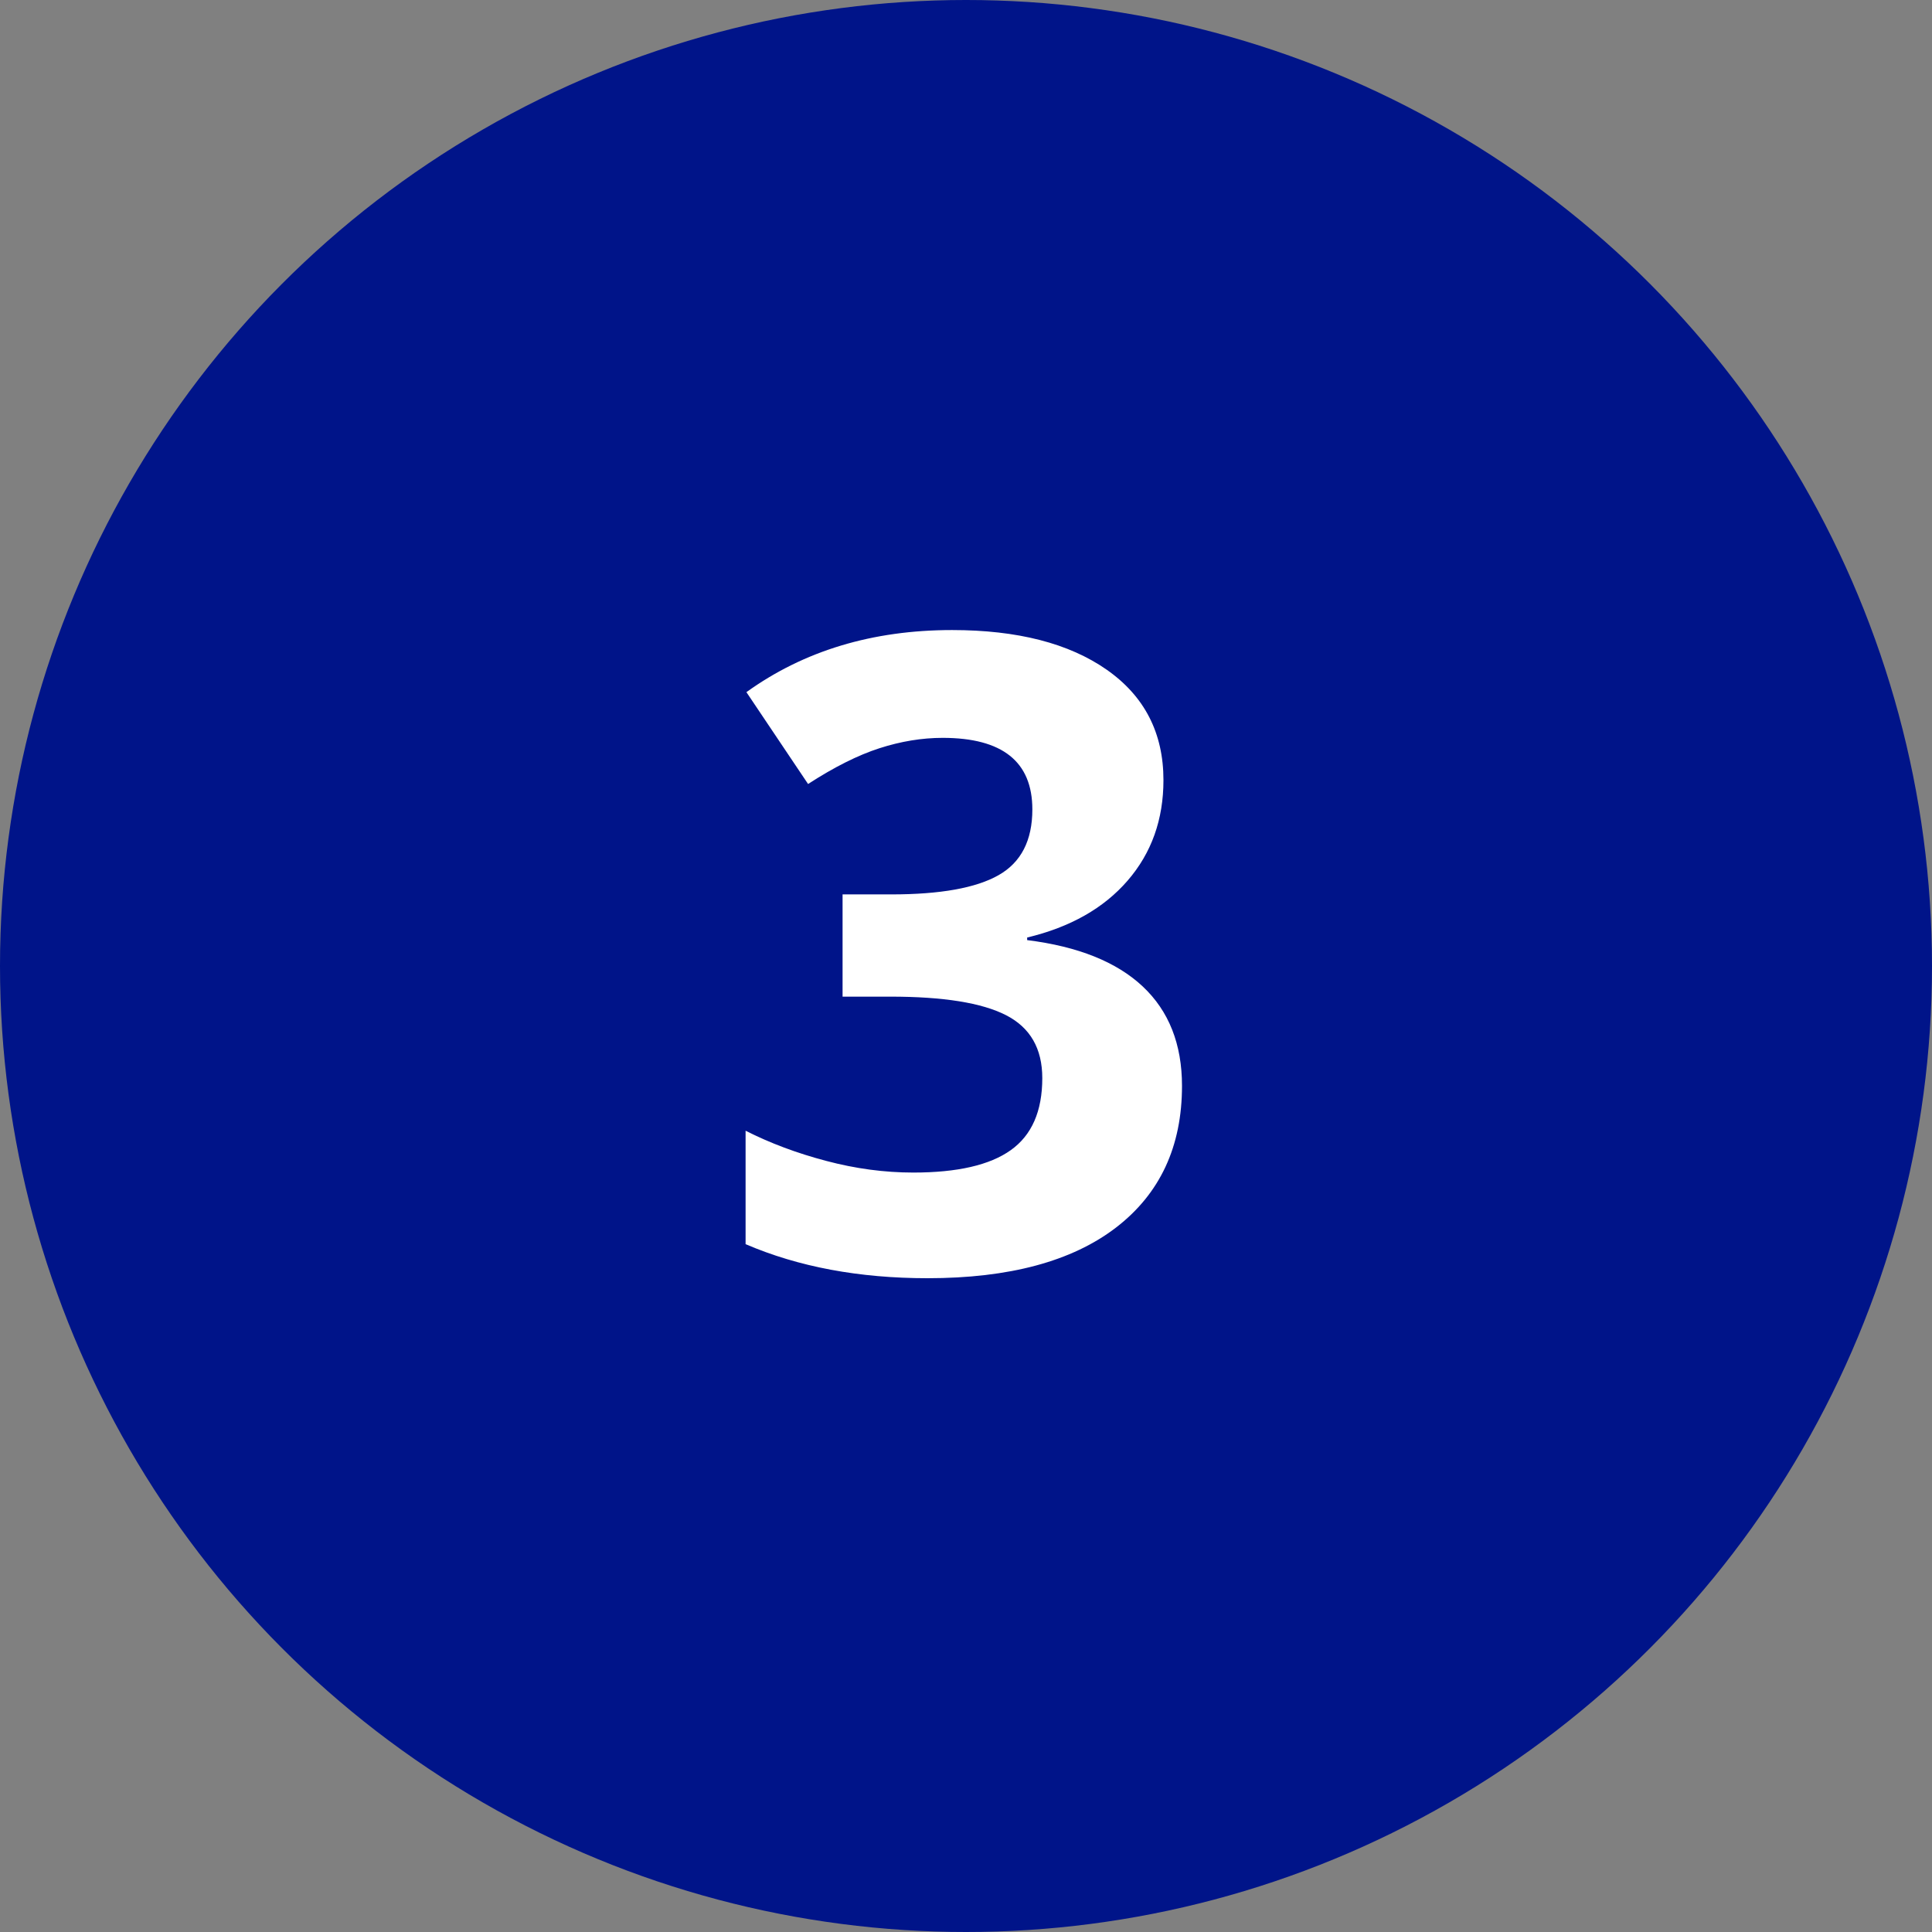
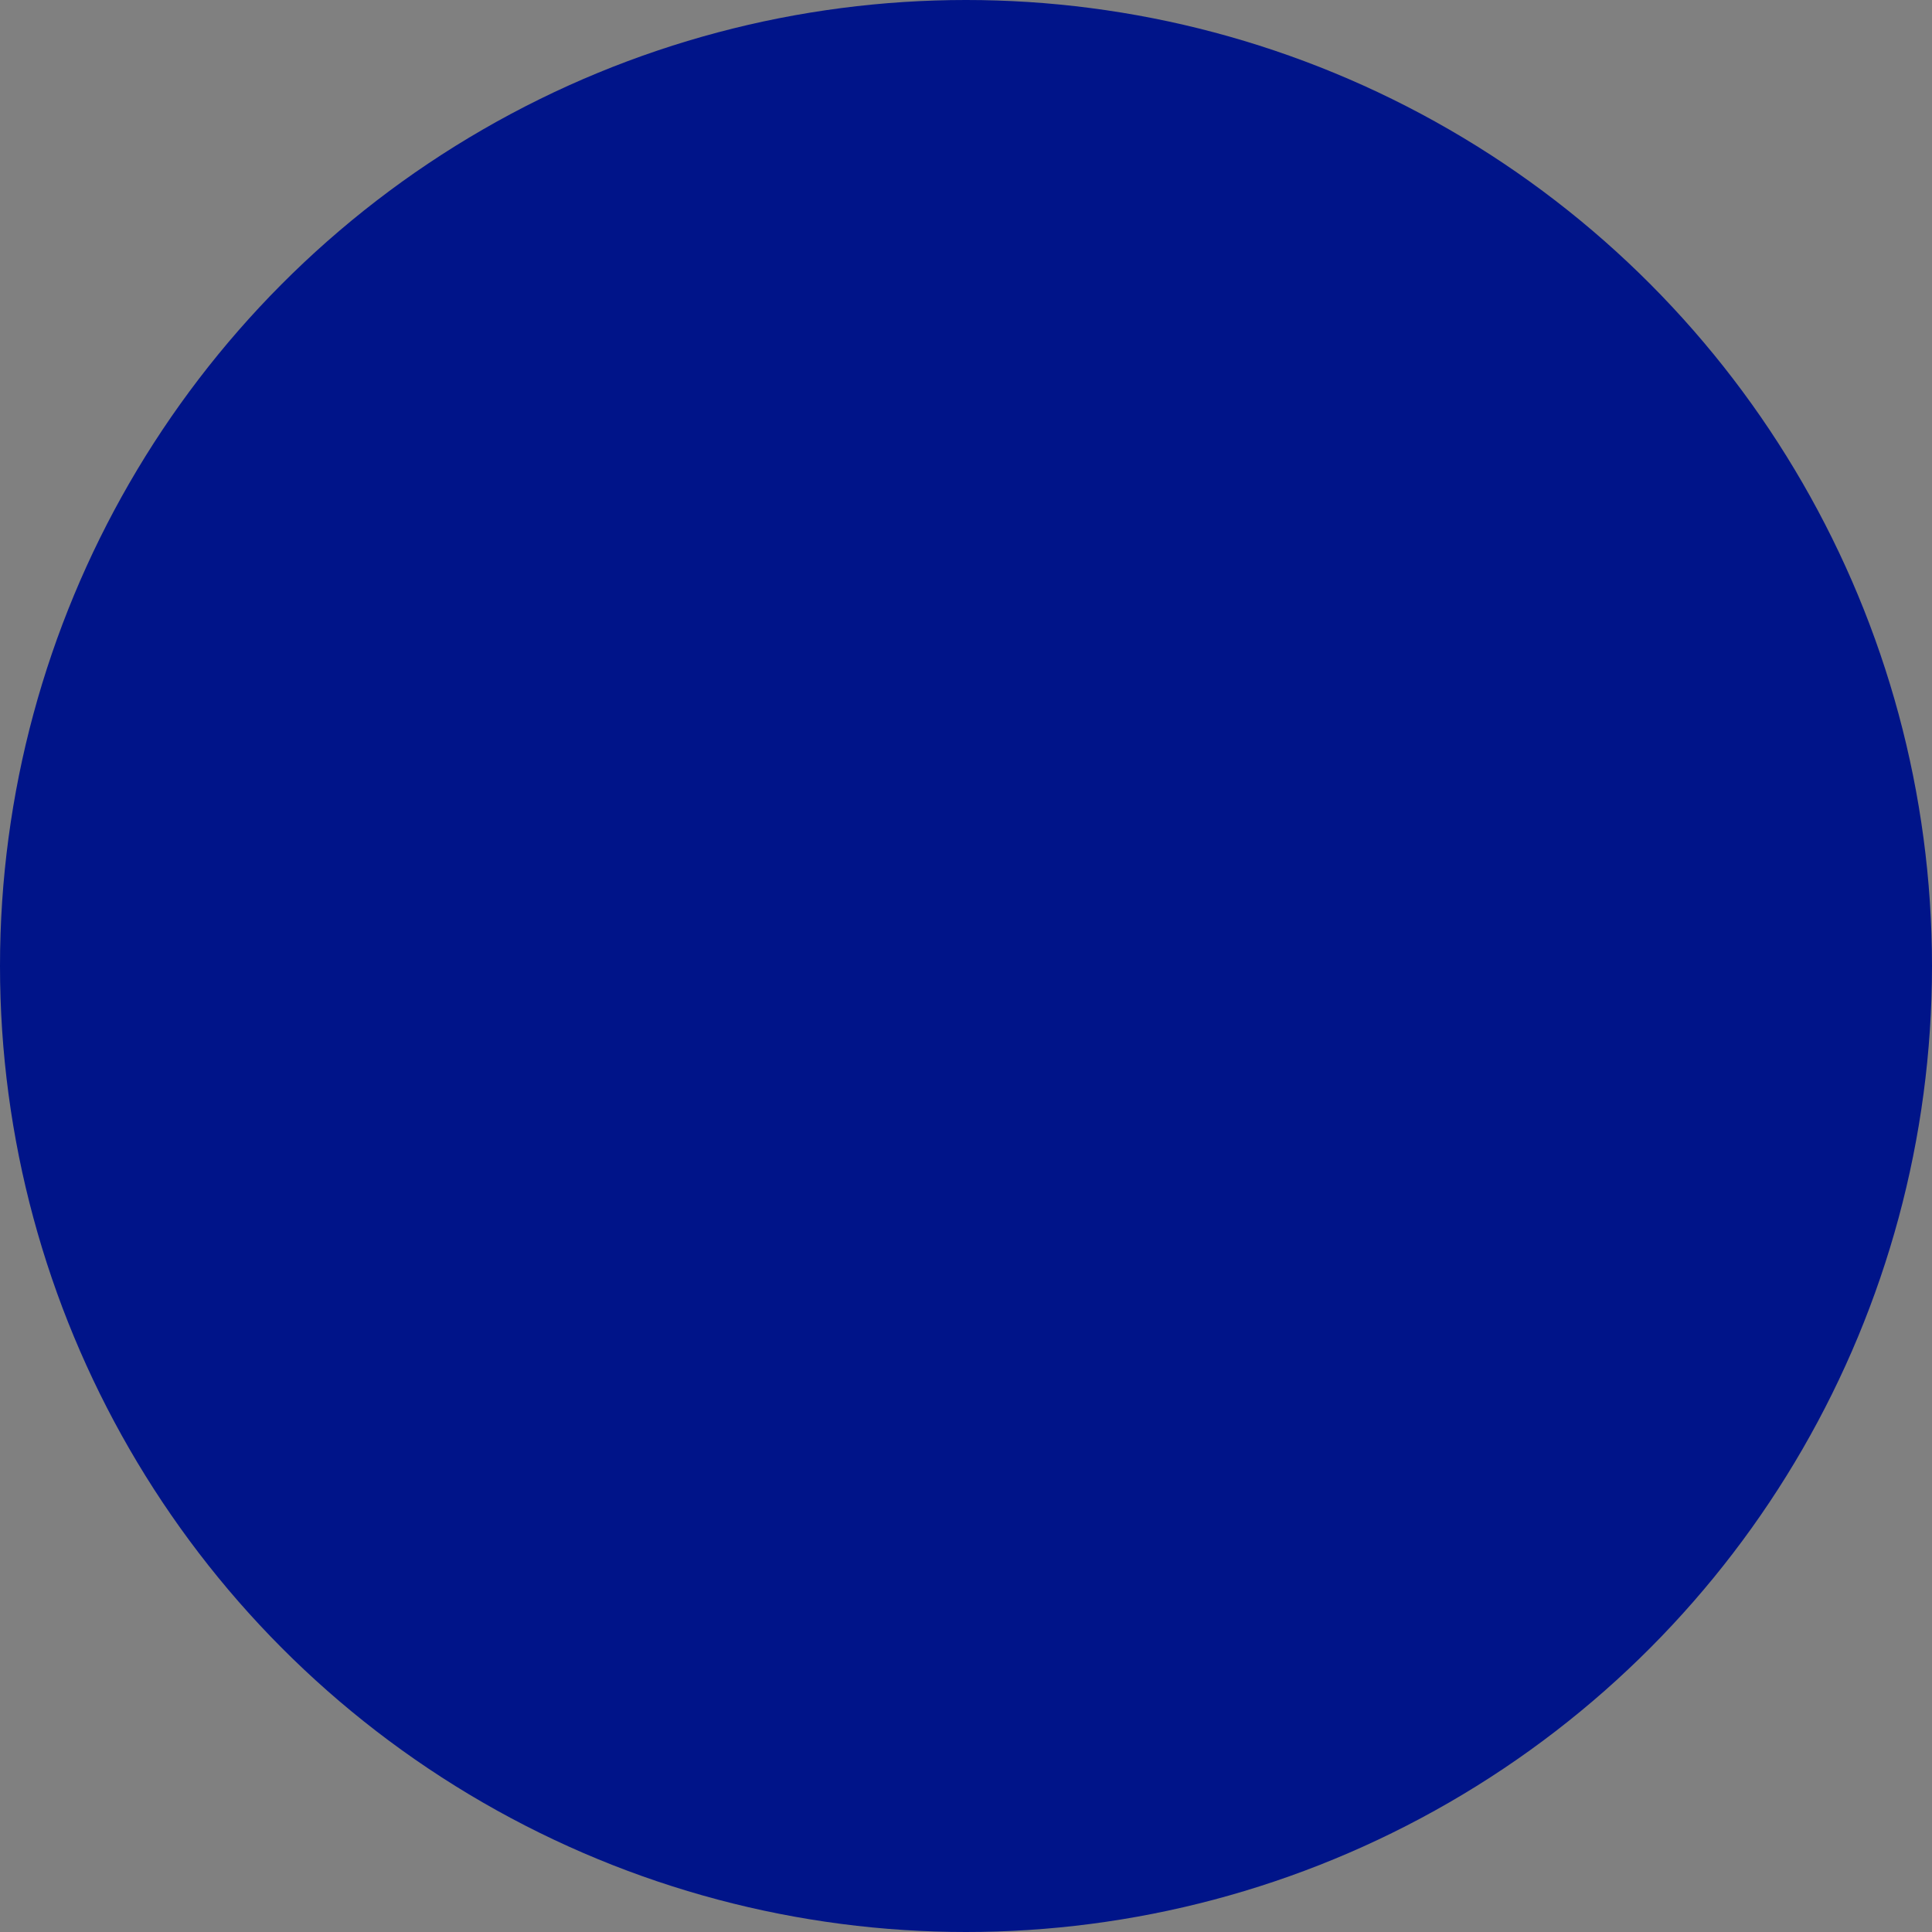
<svg xmlns="http://www.w3.org/2000/svg" width="35px" height="35px" viewBox="0 0 35 35" version="1.1">
  <rect x="0" y="0" width="35" height="35" fill="#808080" stroke="none" />
  <title>Schritt / Kreis3</title>
  <g id="Schritt-/-Kreis3" stroke="none" stroke-width="1" fill="none" fill-rule="evenodd">
    <circle id="Oval-Copy" fill="#001489" cx="17.5" cy="17.5" r="17.5" />
-     <path d="M16.803,23.156 C18.283,23.156 19.421,22.85 20.218,22.238 C21.014,21.626 21.413,20.771 21.413,19.672 C21.413,18.917 21.176,18.316 20.702,17.871 C20.228,17.426 19.53,17.146 18.608,17.031 L18.608,17.031 L18.608,16.984 C19.389,16.797 19.996,16.453 20.428,15.953 C20.861,15.453 21.077,14.846 21.077,14.133 C21.077,13.279 20.734,12.612 20.05,12.133 C19.365,11.654 18.431,11.414 17.249,11.414 C15.806,11.414 14.564,11.789 13.522,12.539 L13.522,12.539 L14.639,14.203 C15.113,13.896 15.544,13.68 15.932,13.555 C16.32,13.43 16.702,13.367 17.077,13.367 C18.16,13.367 18.702,13.799 18.702,14.664 C18.702,15.227 18.497,15.624 18.089,15.855 C17.68,16.087 17.033,16.203 16.147,16.203 L16.147,16.203 L15.264,16.203 L15.264,18.055 L16.132,18.055 C17.09,18.055 17.788,18.167 18.225,18.391 C18.663,18.615 18.882,18.995 18.882,19.531 C18.882,20.13 18.692,20.565 18.311,20.836 C17.931,21.107 17.343,21.242 16.546,21.242 C16.025,21.242 15.499,21.172 14.968,21.031 C14.436,20.891 13.949,20.708 13.507,20.484 L13.507,20.484 L13.507,22.539 C14.465,22.951 15.564,23.156 16.803,23.156 Z" id="3" fill="#FFFFFF" fill-rule="nonzero" />
  </g>
</svg>